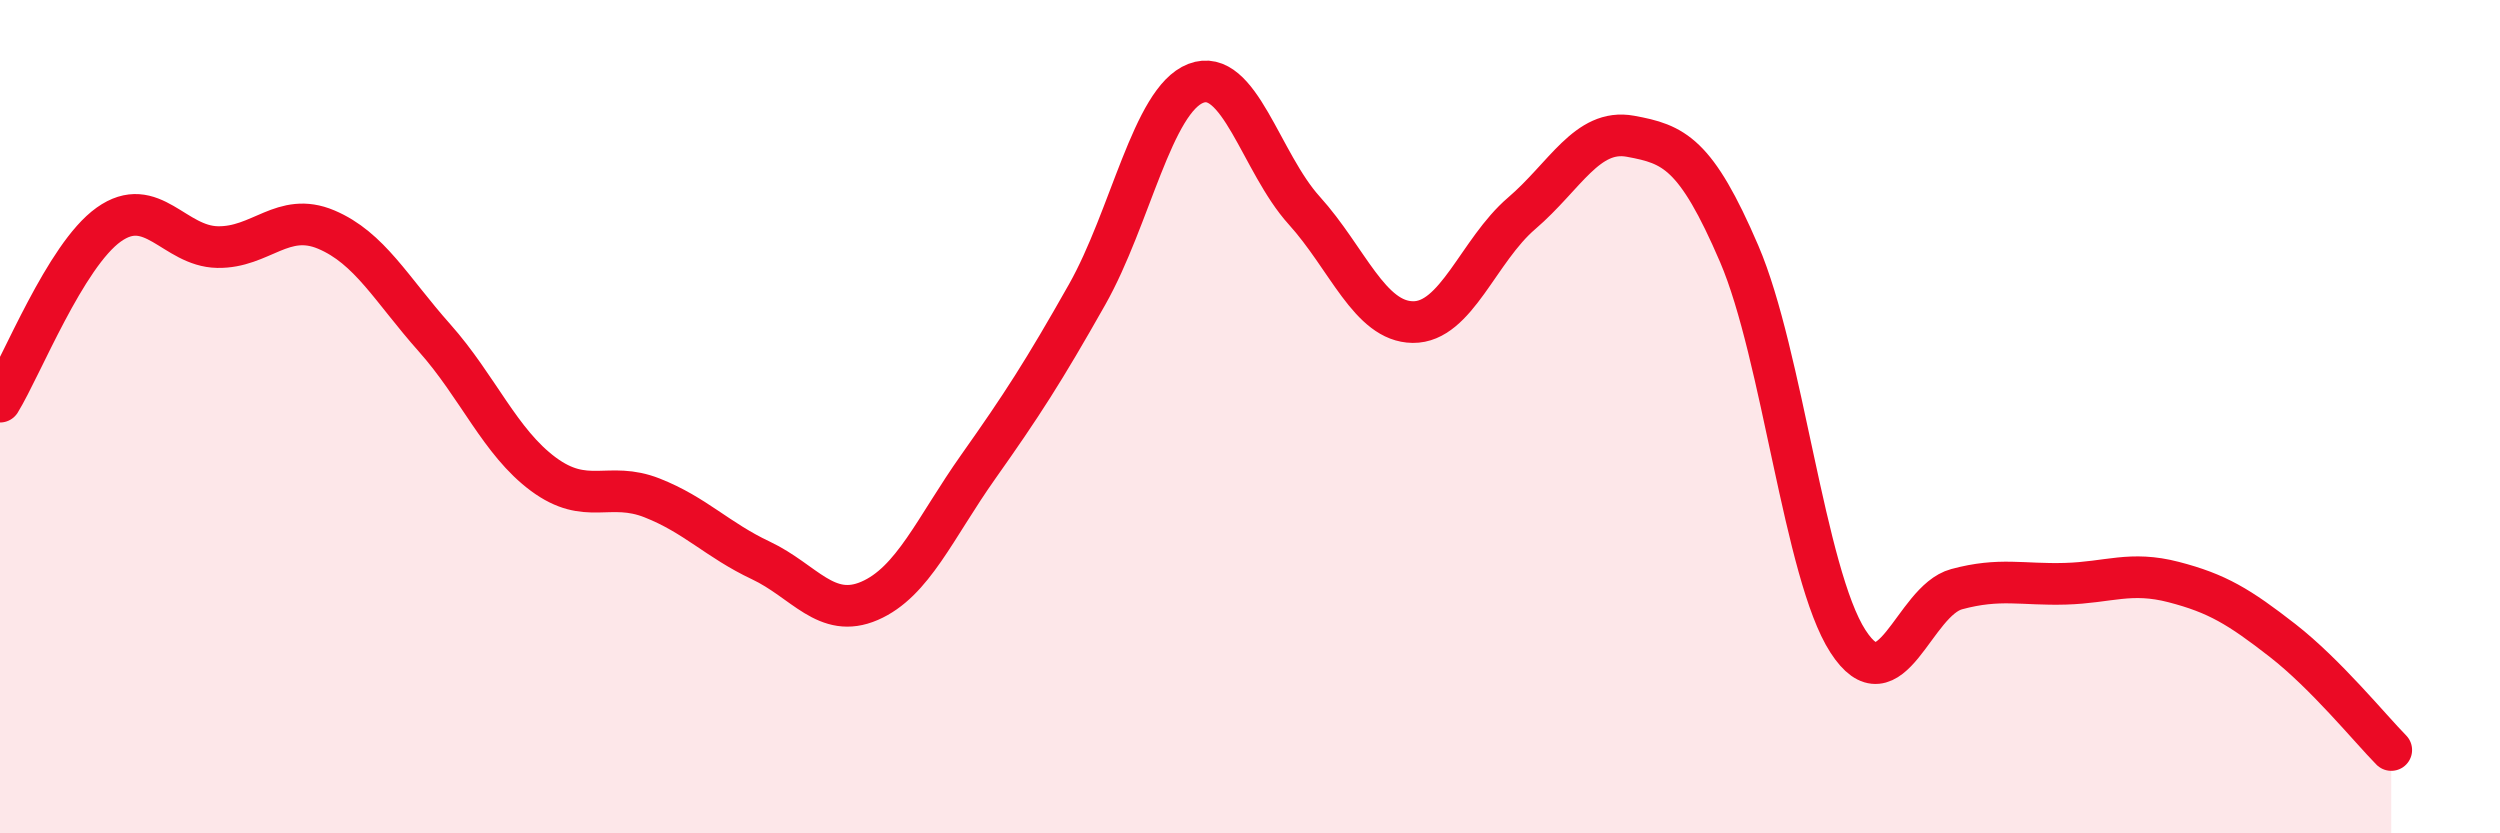
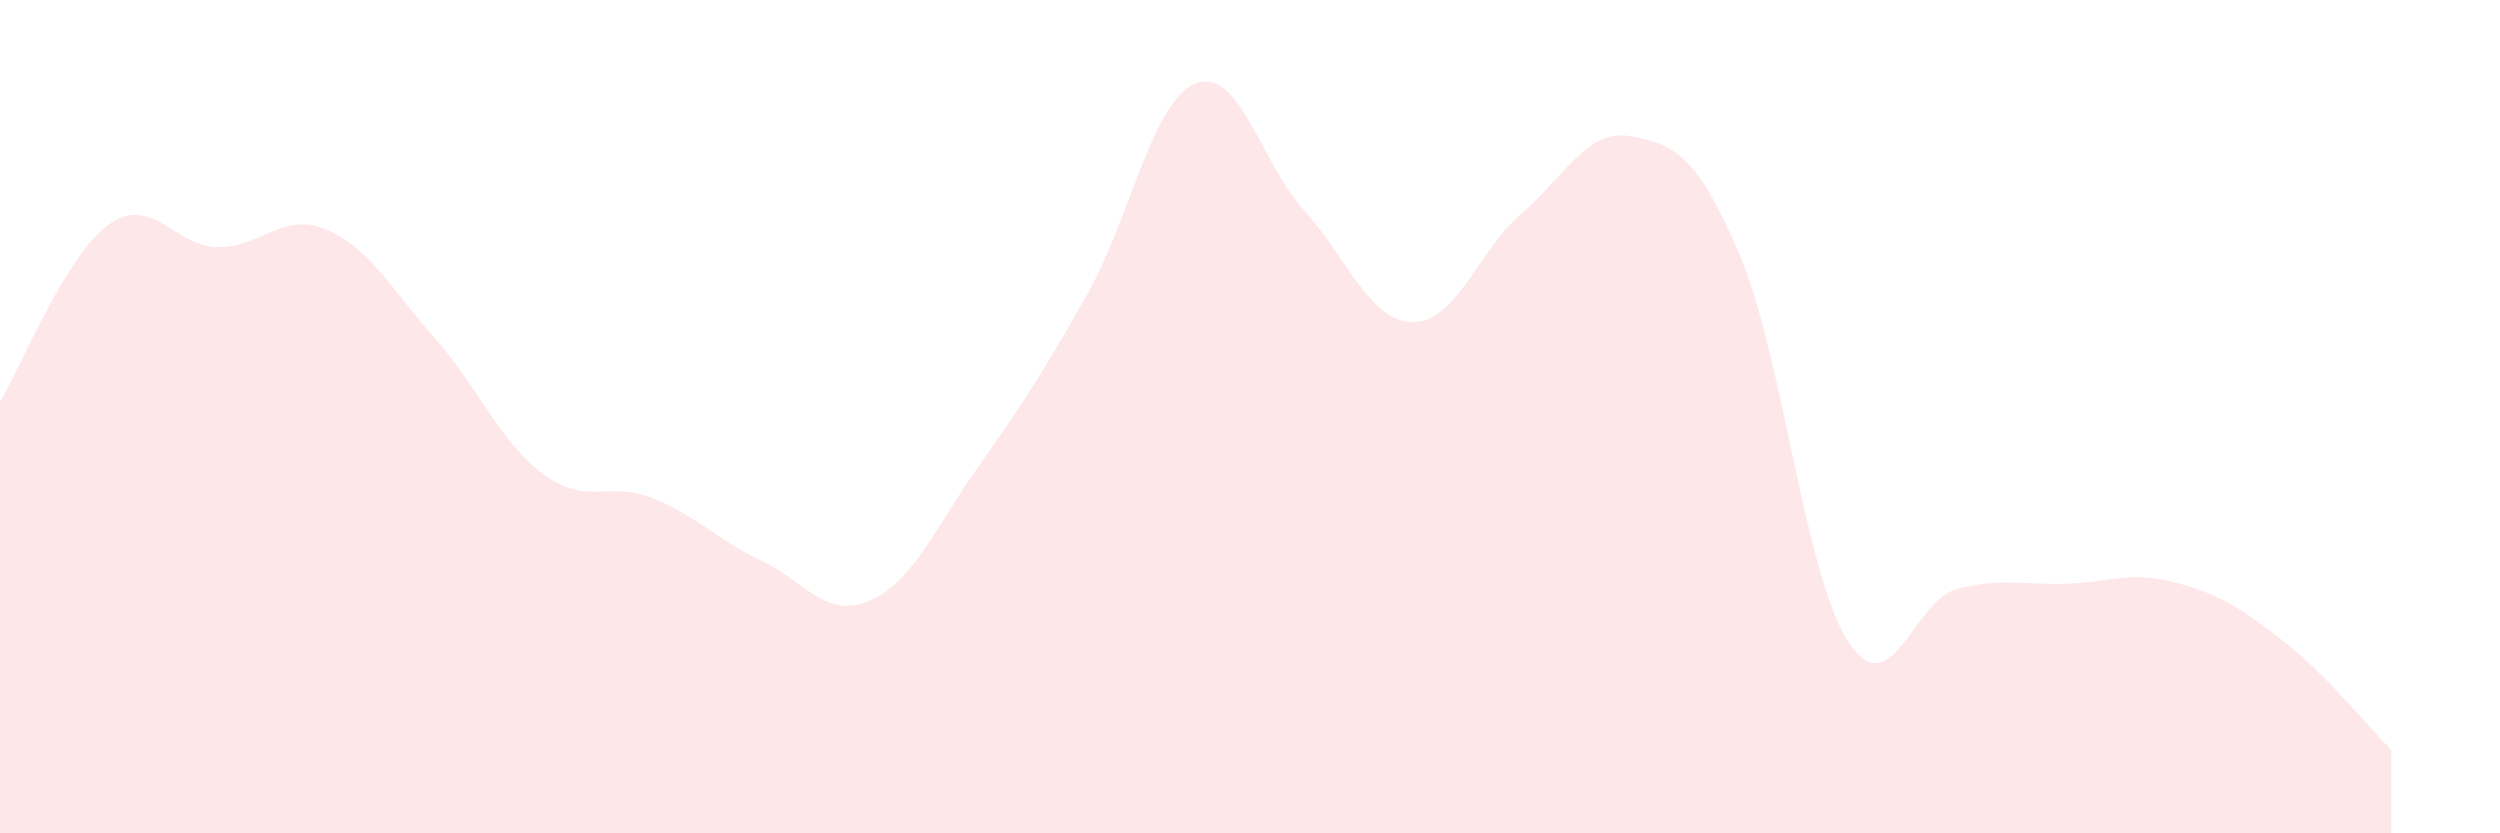
<svg xmlns="http://www.w3.org/2000/svg" width="60" height="20" viewBox="0 0 60 20">
  <path d="M 0,9.64 C 0.52,8.79 1.57,6.13 2.61,5.39 C 3.65,4.65 4.18,5.91 5.22,5.93 C 6.26,5.95 6.79,5.07 7.83,5.51 C 8.87,5.95 9.39,6.94 10.43,8.11 C 11.47,9.28 12,10.61 13.04,11.38 C 14.08,12.15 14.61,11.54 15.65,11.95 C 16.69,12.36 17.22,12.96 18.26,13.45 C 19.3,13.94 19.83,14.87 20.87,14.42 C 21.91,13.97 22.44,12.67 23.48,11.2 C 24.52,9.73 25.05,8.91 26.09,7.07 C 27.13,5.23 27.66,2.4 28.7,2 C 29.74,1.6 30.26,3.9 31.3,5.05 C 32.34,6.2 32.87,7.72 33.91,7.73 C 34.95,7.74 35.48,6.01 36.52,5.12 C 37.56,4.23 38.09,3.08 39.13,3.27 C 40.17,3.46 40.7,3.67 41.74,6.09 C 42.78,8.51 43.31,13.78 44.35,15.39 C 45.39,17 45.92,14.42 46.96,14.14 C 48,13.86 48.53,14.04 49.57,14.01 C 50.61,13.98 51.13,13.7 52.17,13.97 C 53.21,14.24 53.74,14.56 54.78,15.37 C 55.82,16.18 56.87,17.47 57.39,18L57.39 20L0 20Z" fill="#EB0A25" opacity="0.1" stroke-linecap="round" stroke-linejoin="round" />
-   <path d="M 0,9.64 C 0.52,8.79 1.57,6.13 2.61,5.39 C 3.65,4.65 4.18,5.91 5.22,5.93 C 6.26,5.95 6.79,5.07 7.83,5.51 C 8.87,5.95 9.39,6.94 10.43,8.11 C 11.47,9.28 12,10.61 13.04,11.38 C 14.08,12.15 14.61,11.54 15.65,11.95 C 16.69,12.36 17.22,12.96 18.26,13.45 C 19.3,13.94 19.83,14.87 20.87,14.42 C 21.91,13.97 22.44,12.67 23.48,11.2 C 24.52,9.73 25.05,8.91 26.09,7.07 C 27.13,5.23 27.66,2.4 28.7,2 C 29.74,1.6 30.26,3.9 31.3,5.05 C 32.34,6.2 32.87,7.72 33.91,7.73 C 34.95,7.74 35.48,6.01 36.52,5.12 C 37.56,4.23 38.09,3.08 39.13,3.27 C 40.17,3.46 40.7,3.67 41.74,6.09 C 42.78,8.51 43.31,13.78 44.35,15.39 C 45.39,17 45.92,14.42 46.96,14.14 C 48,13.86 48.53,14.04 49.57,14.01 C 50.61,13.98 51.13,13.7 52.17,13.97 C 53.21,14.24 53.74,14.56 54.78,15.37 C 55.82,16.18 56.87,17.47 57.39,18" stroke="#EB0A25" stroke-width="1" fill="none" stroke-linecap="round" stroke-linejoin="round" />
</svg>